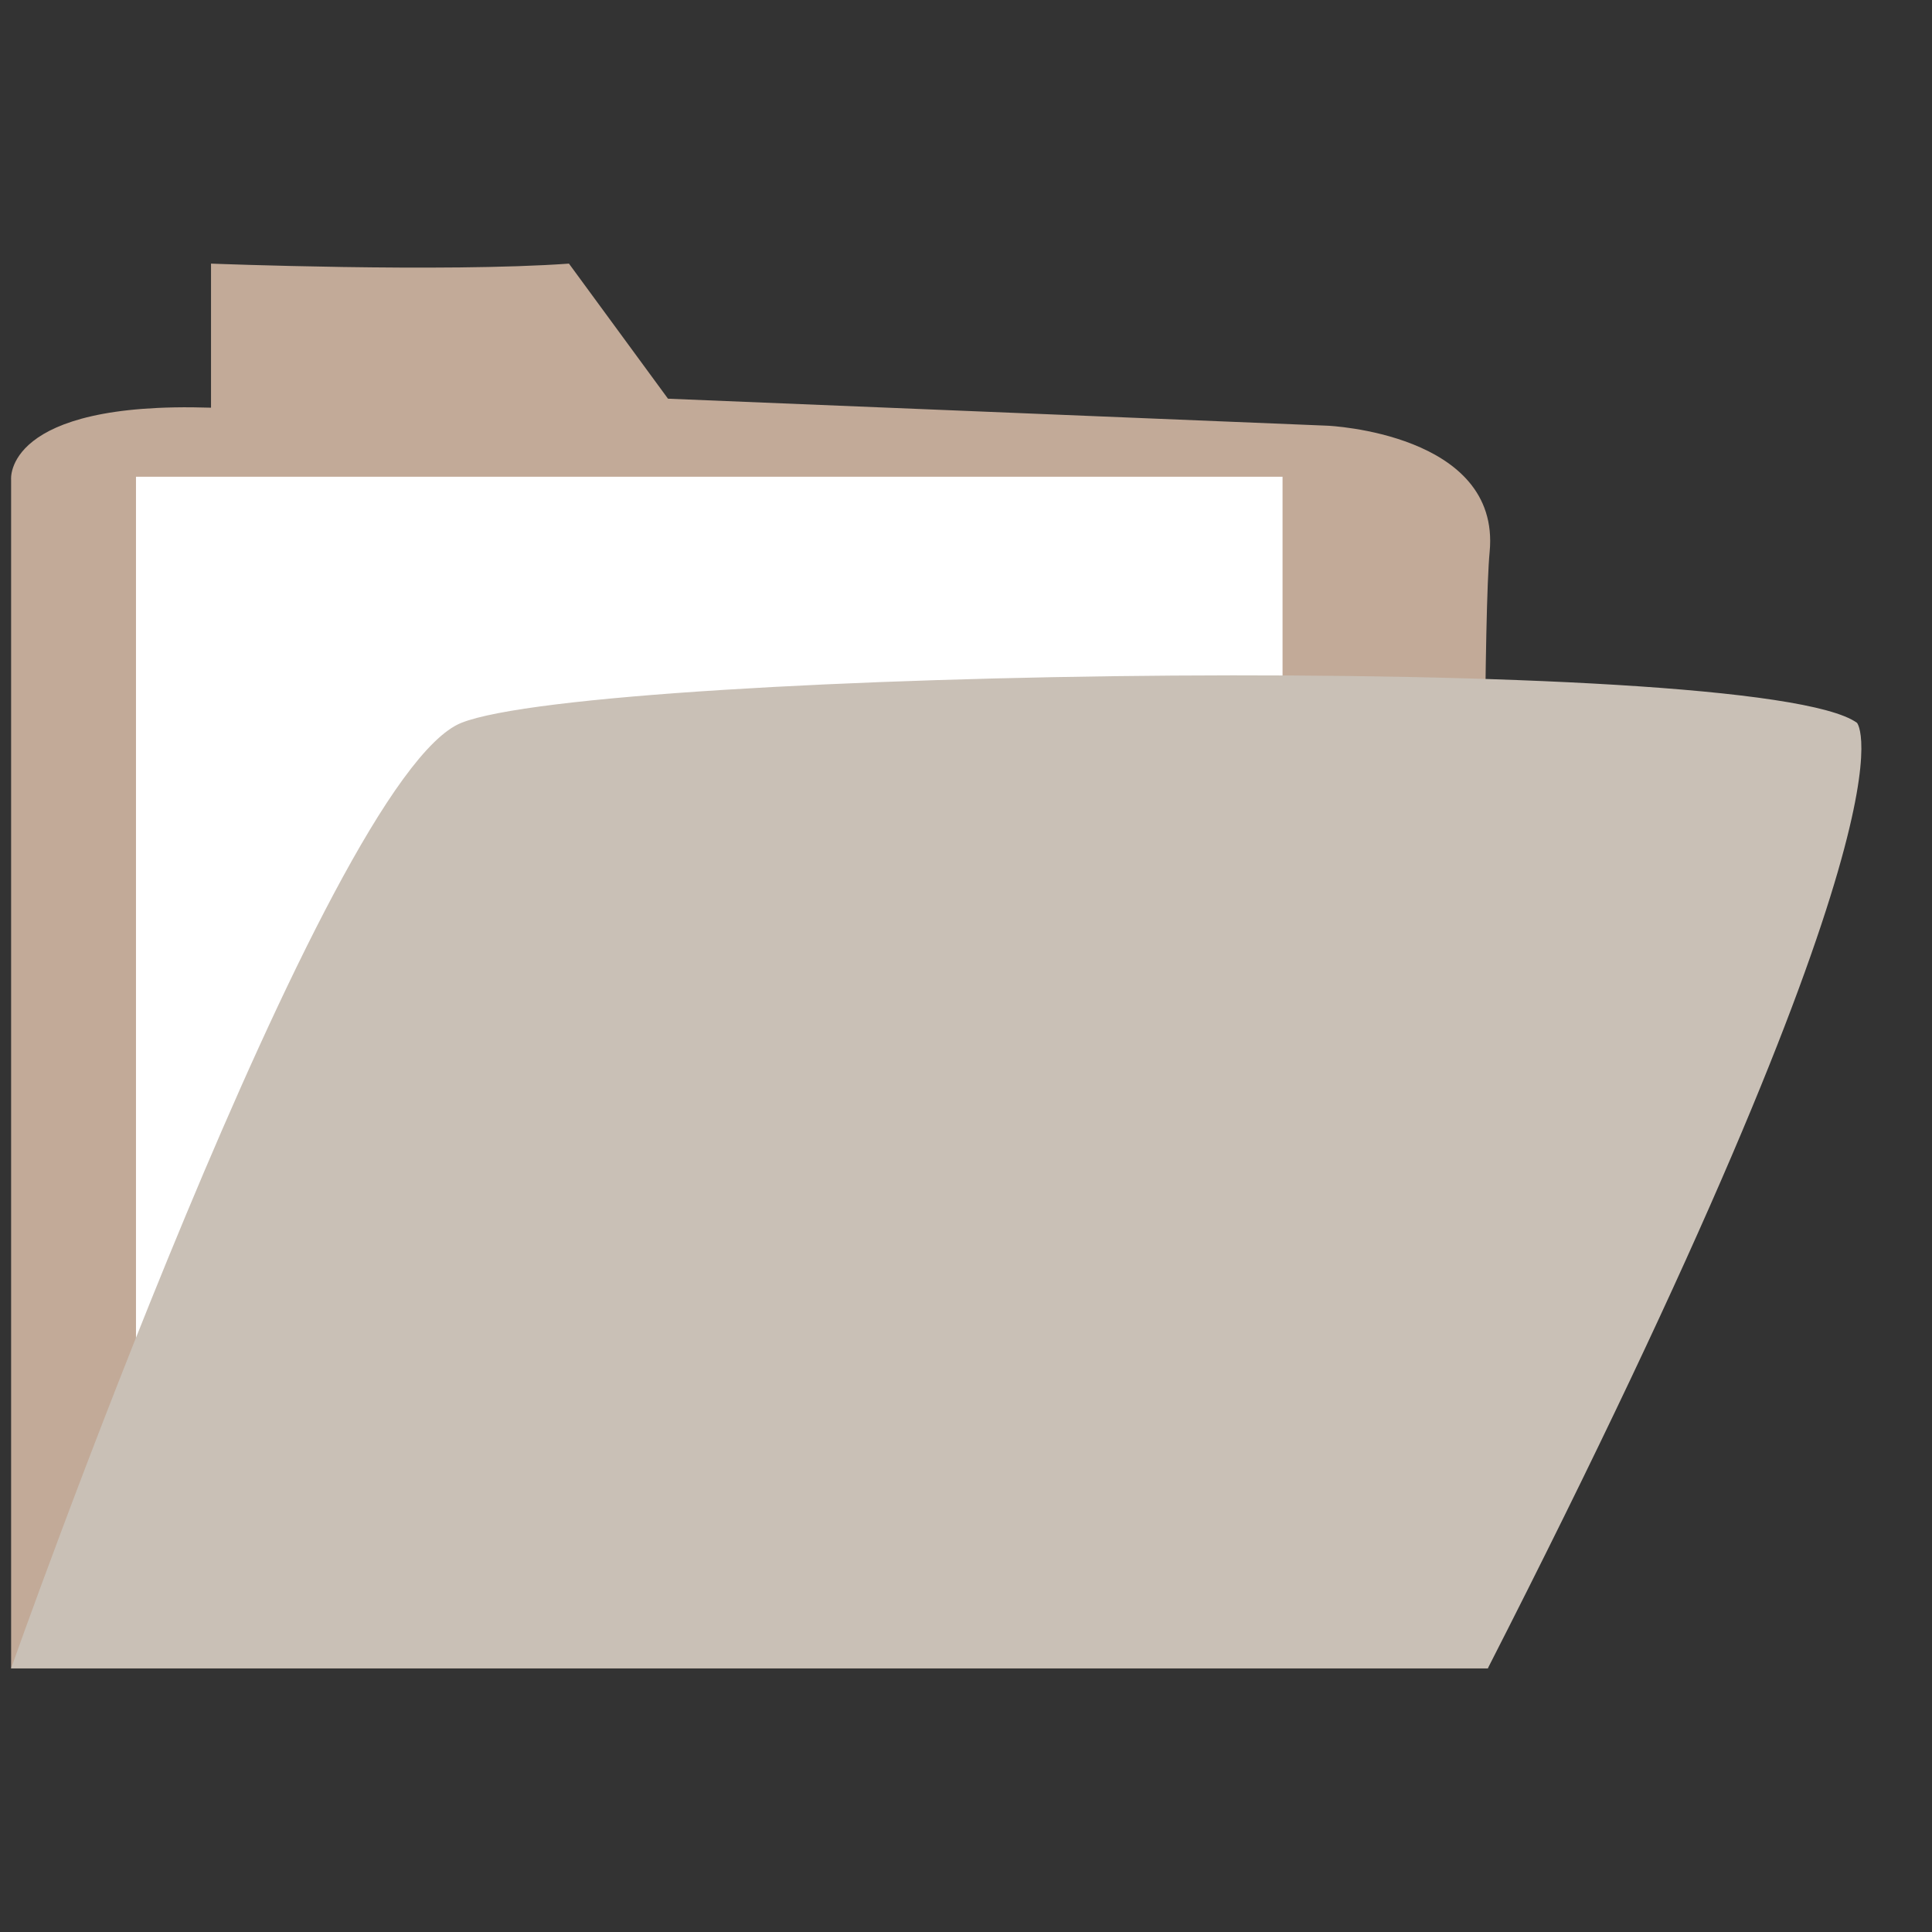
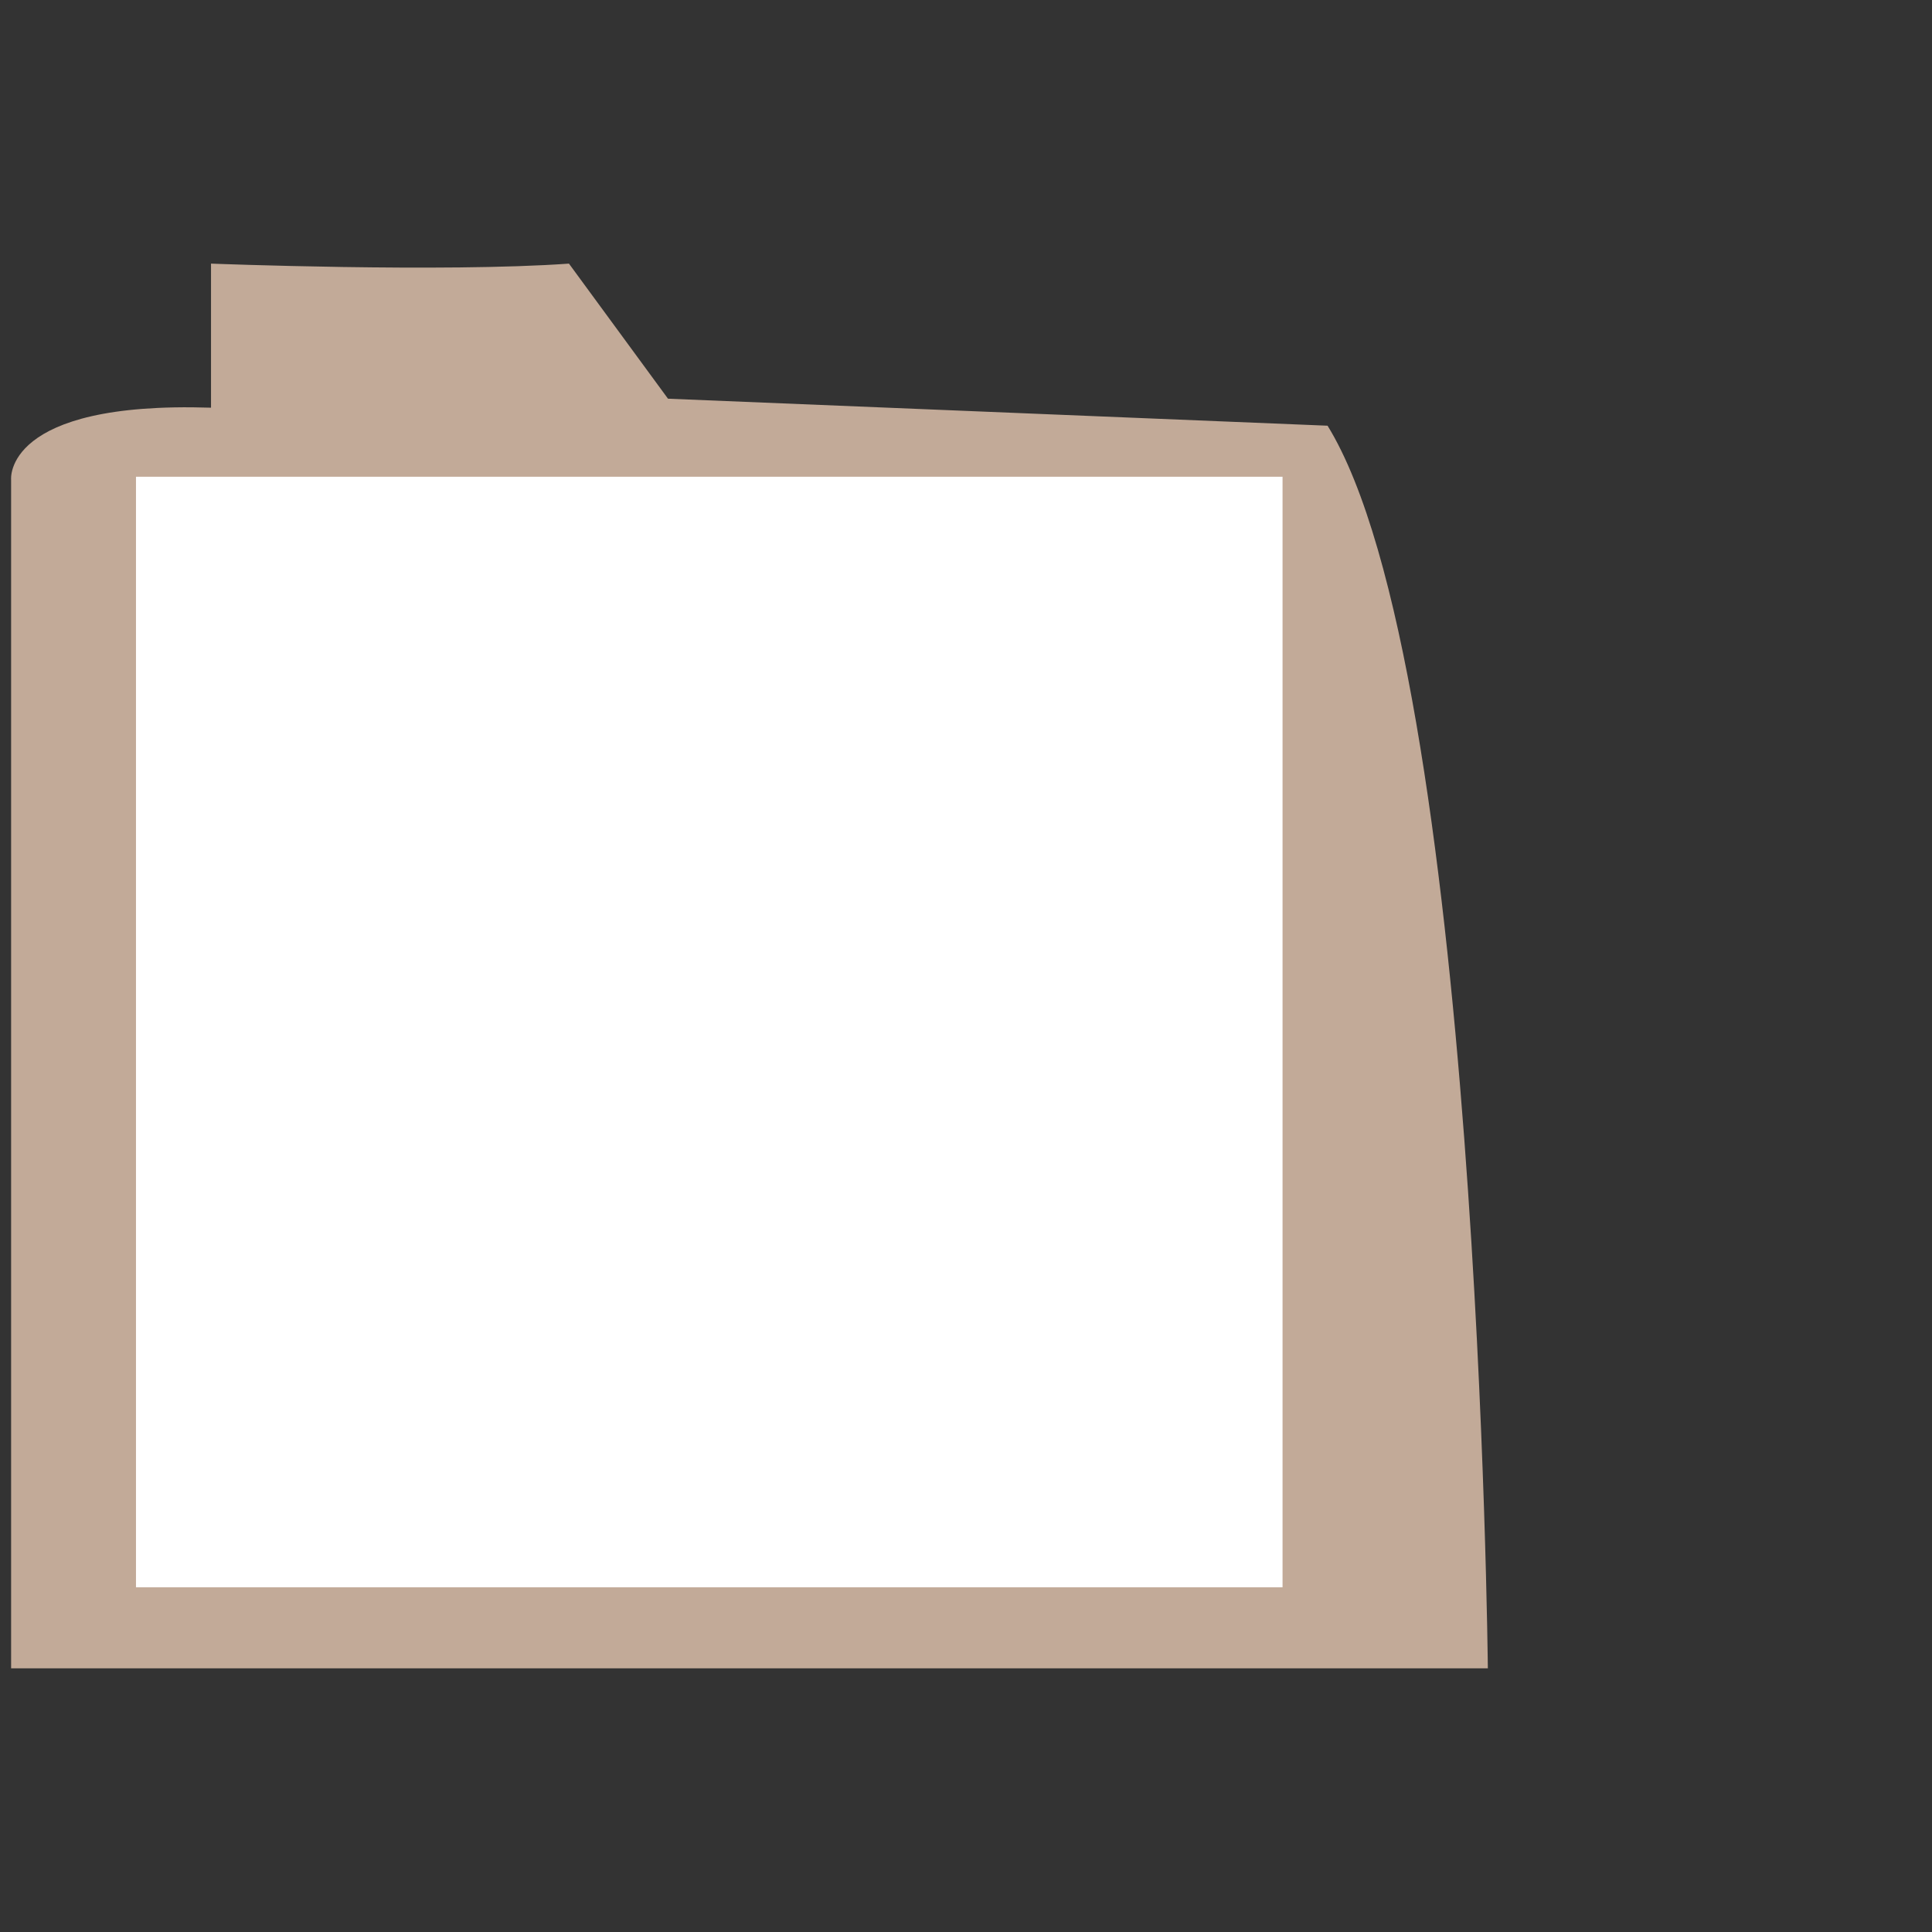
<svg xmlns="http://www.w3.org/2000/svg" width="500" zoomAndPan="magnify" viewBox="0 0 375 375" height="500" preserveAspectRatio="xMidYMid meet" version="1.0">
  <rect x="0" y="0" width="375" height="375" fill="#333333" stroke="none" />
  <defs>
    <clipPath id="dde282bcd2">
      <path d="M 2 51.137 L 290 51.137 L 290 324 L 2 324 Z M 2 51.137 " clip-rule="nonzero" />
    </clipPath>
  </defs>
  <g clip-path="url(#dde282bcd2)">
-     <path fill="#c2aa98" d="M 2.156 323.82 L 2.156 93.117 C 2.156 93.117 0.562 77.824 40.957 79.133 L 40.957 51.168 C 40.957 51.168 85.961 52.918 110.434 51.168 L 129.656 77.387 L 257.68 82.629 C 257.68 82.629 291.32 84.07 289.141 107.098 C 286.957 130.125 288.789 323.82 288.789 323.82 Z M 2.156 323.82 " fill-opacity="1" fill-rule="nonzero" />
+     <path fill="#c2aa98" d="M 2.156 323.82 L 2.156 93.117 C 2.156 93.117 0.562 77.824 40.957 79.133 L 40.957 51.168 C 40.957 51.168 85.961 52.918 110.434 51.168 L 129.656 77.387 L 257.68 82.629 C 286.957 130.125 288.789 323.82 288.789 323.82 Z M 2.156 323.82 " fill-opacity="1" fill-rule="nonzero" />
  </g>
  <path fill="#ffffff" d="M 26.395 92.535 L 248.941 92.535 L 248.941 308.09 L 26.395 308.09 Z M 26.395 92.535 " fill-opacity="1" fill-rule="nonzero" />
-   <path fill="#c9c0b6" d="M 2.156 323.82 C 2.156 323.82 63.324 150.793 89.543 140.305 C 115.762 129.82 341.223 126.324 360.445 140.305 C 360.445 140.305 374.43 156.035 288.789 323.82 Z M 2.156 323.82 " fill-opacity="1" fill-rule="nonzero" />
</svg>